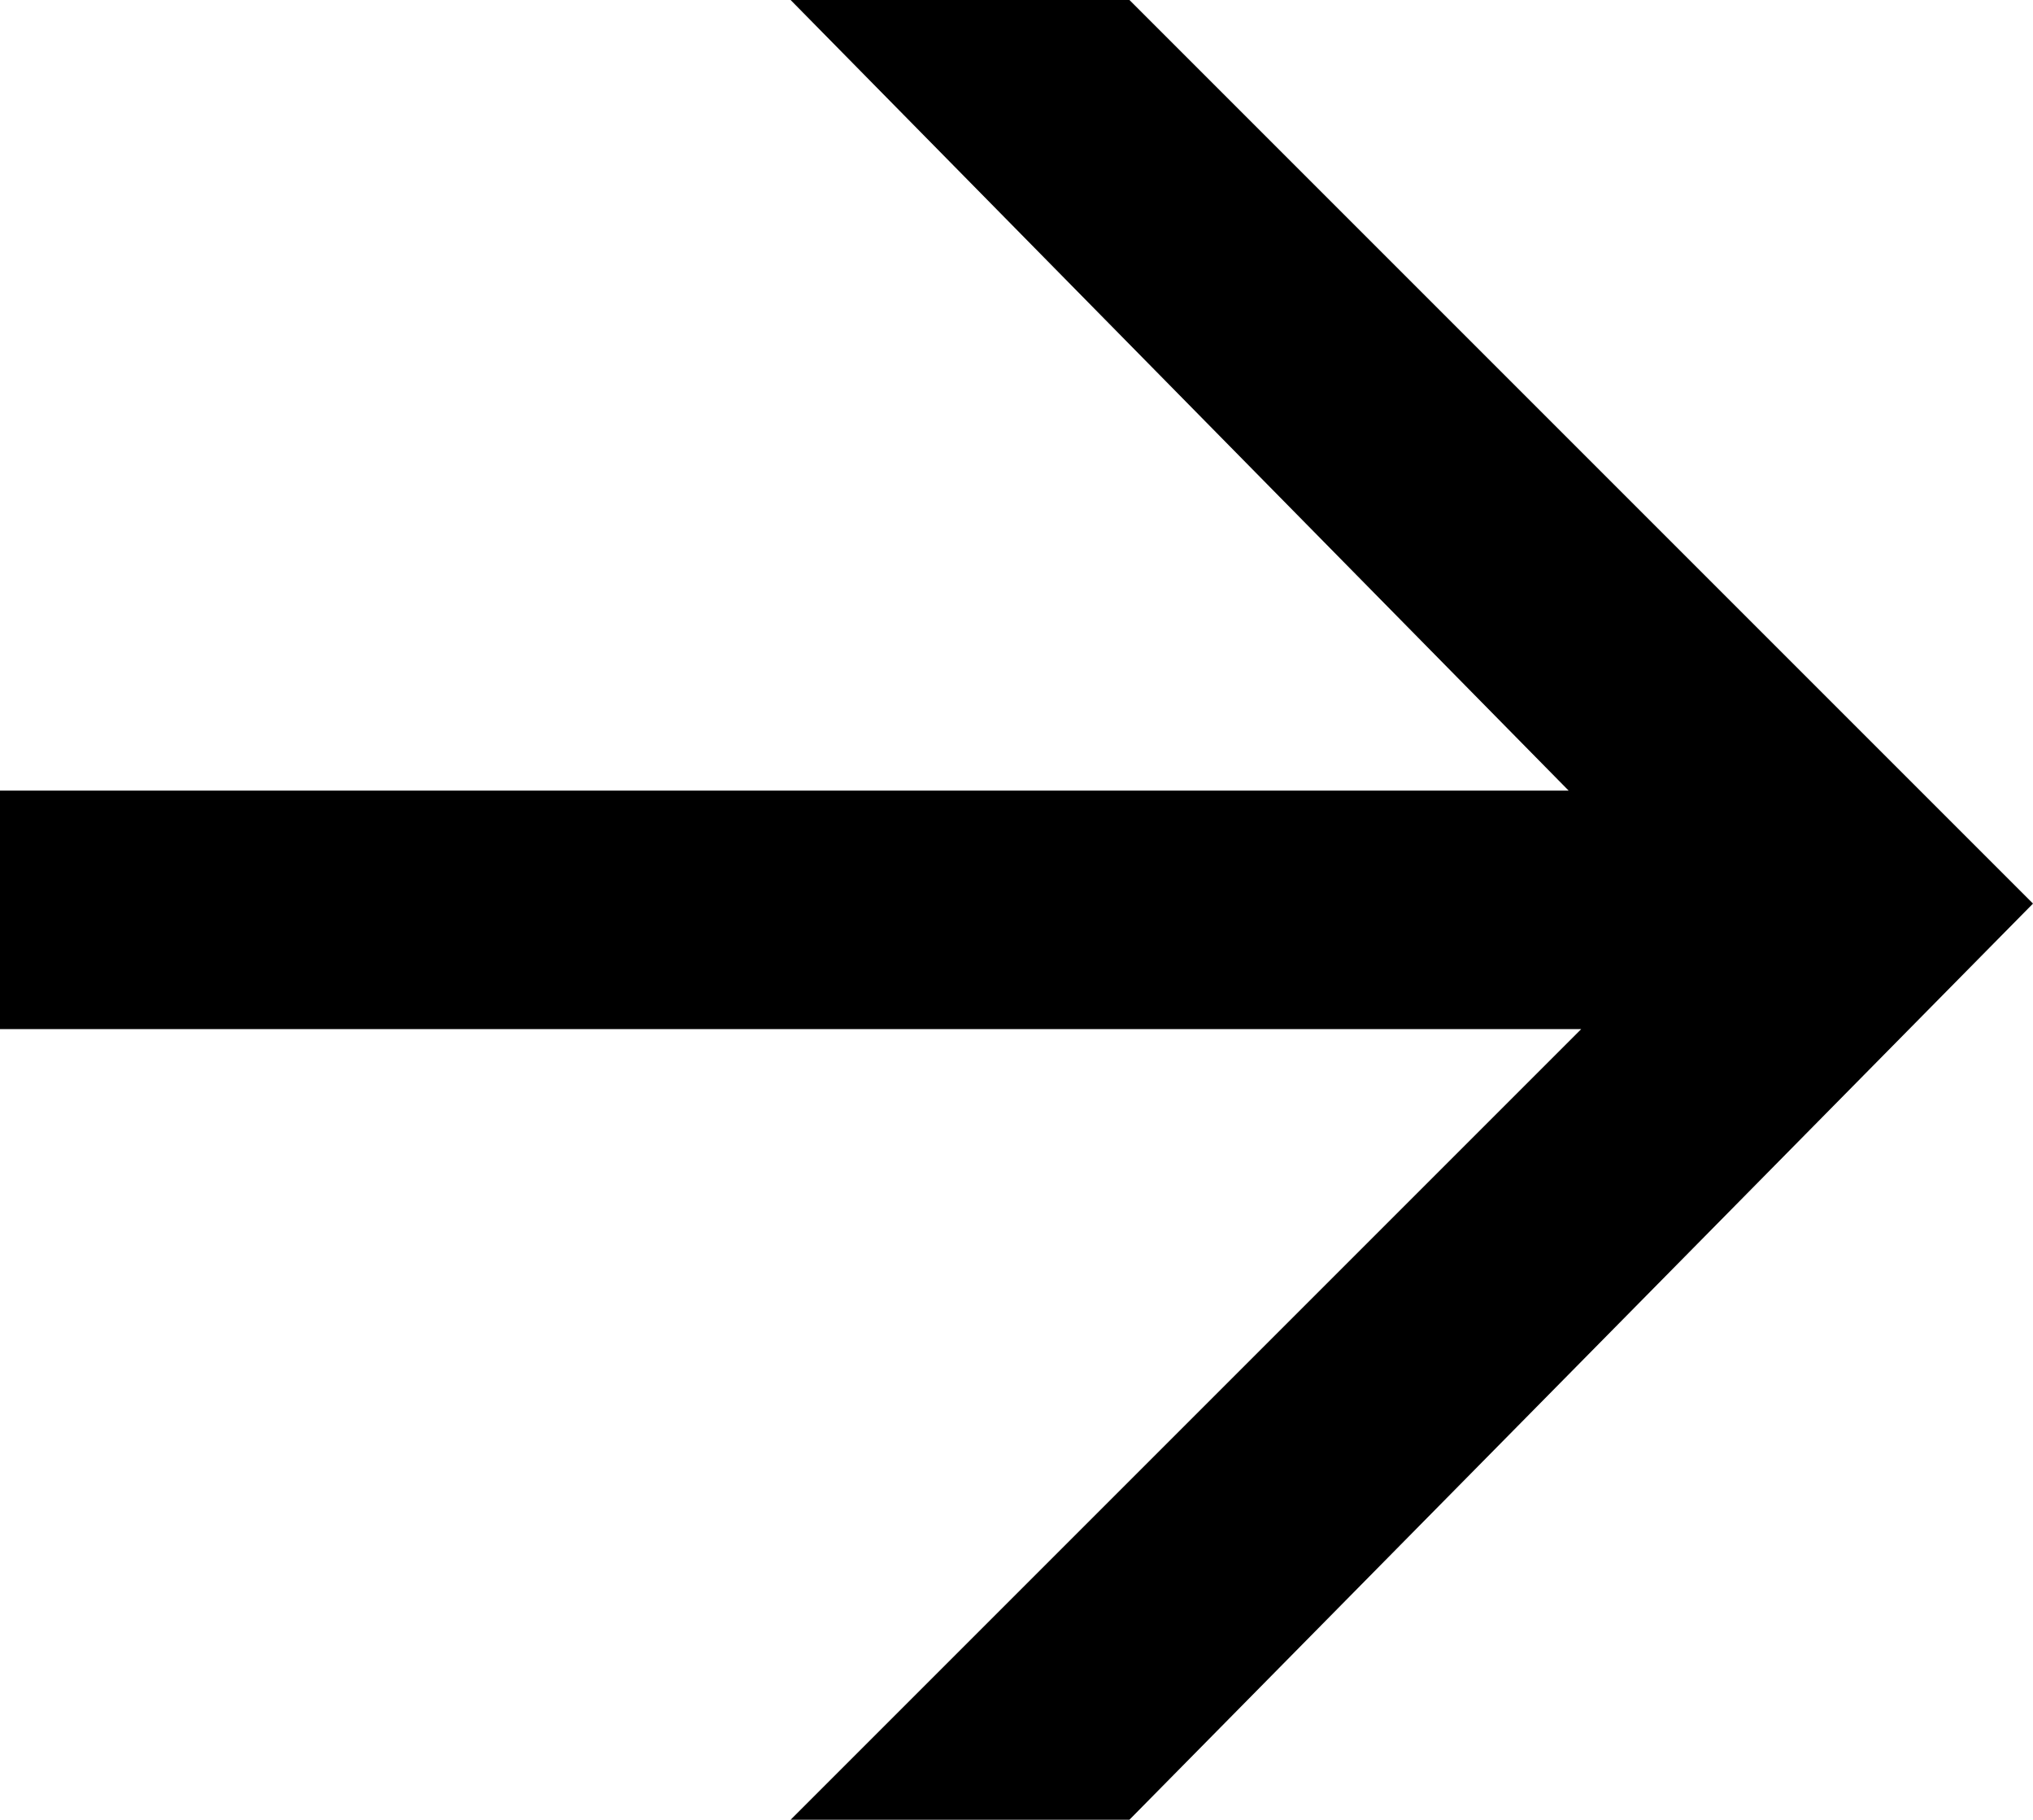
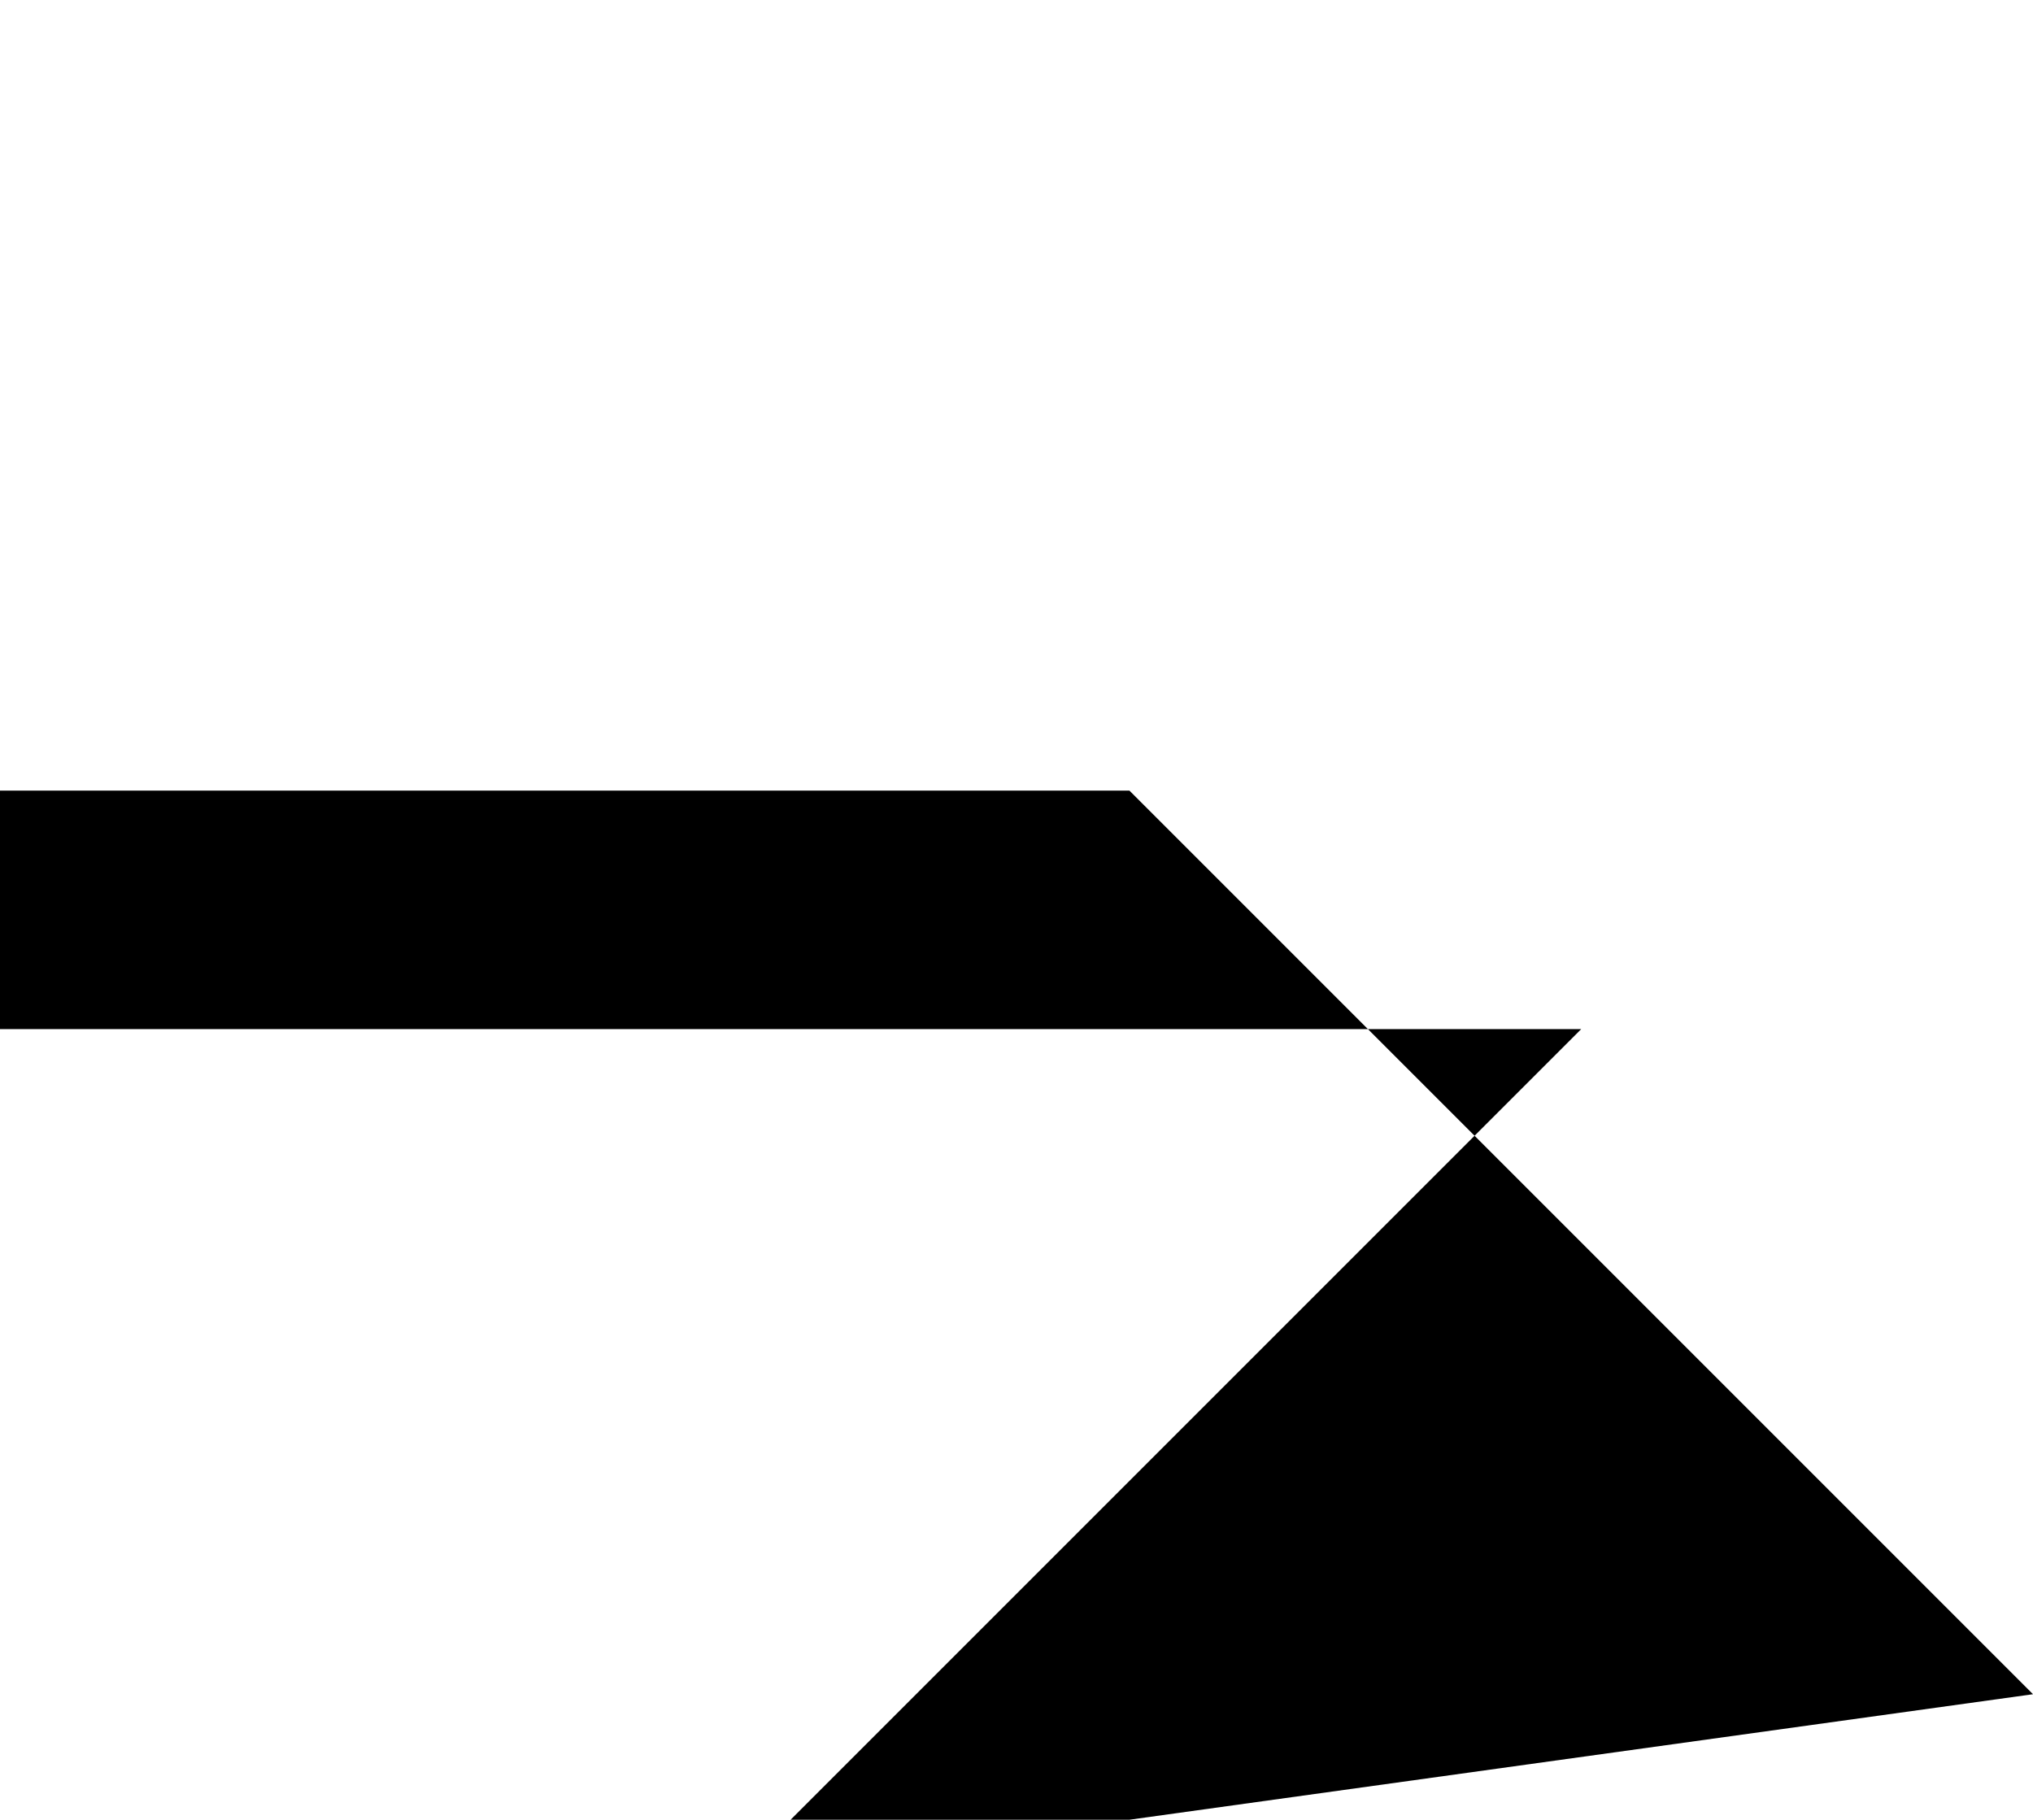
<svg xmlns="http://www.w3.org/2000/svg" version="1.1" id="Layer_1" x="0px" y="0px" viewBox="0 0 16.2 14.5" style="enable-background:new 0 0 16.2 14.5;" xml:space="preserve">
  <g>
-     <path d="M9,14.5H6.3l6.3-6.3H0V6.3h12.5L6.3,0H9l7.2,7.2L9,14.5z" />
+     <path d="M9,14.5H6.3l6.3-6.3H0V6.3h12.5H9l7.2,7.2L9,14.5z" />
  </g>
</svg>